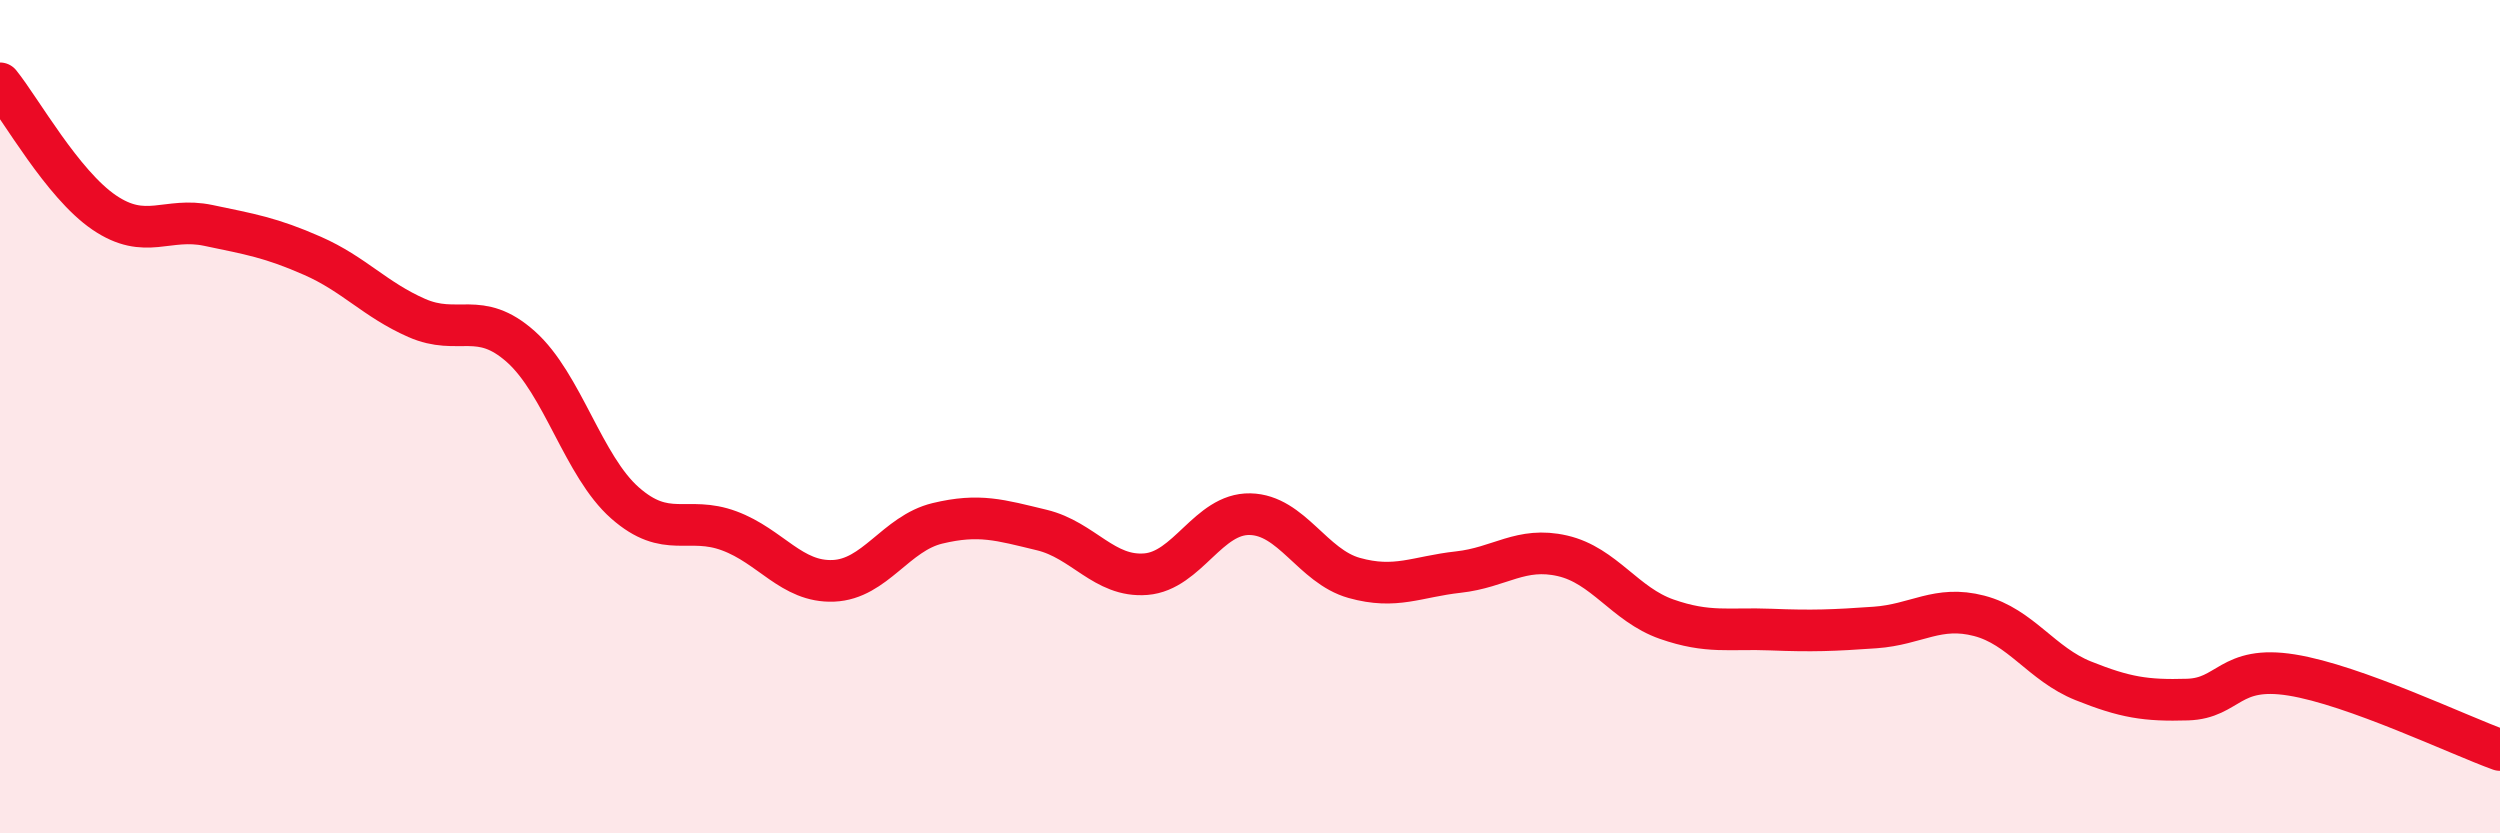
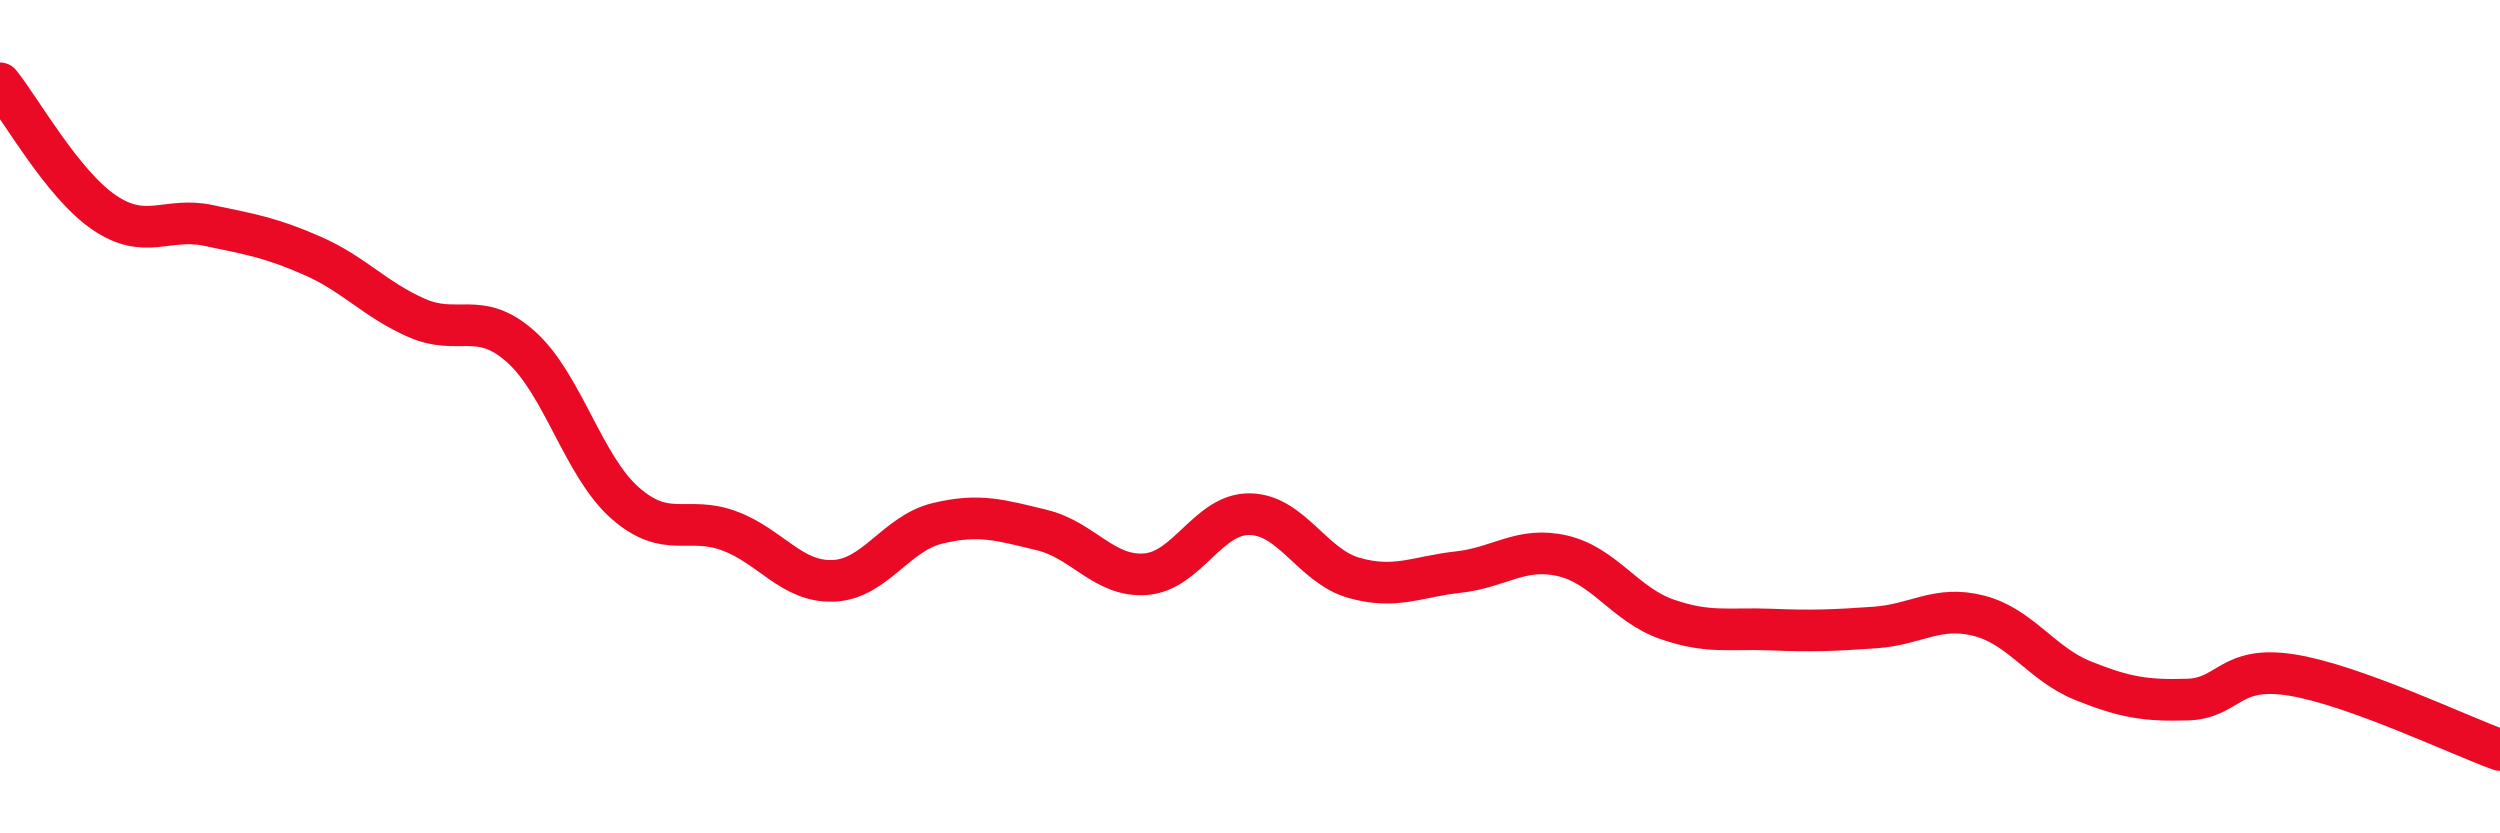
<svg xmlns="http://www.w3.org/2000/svg" width="60" height="20" viewBox="0 0 60 20">
-   <path d="M 0,2 C 0.5,2.62 1.5,4.42 2.5,5.1 C 3.5,5.78 4,5.2 5,5.41 C 6,5.62 6.5,5.7 7.5,6.14 C 8.5,6.58 9,7.19 10,7.63 C 11,8.07 11.5,7.43 12.5,8.32 C 13.5,9.21 14,11.19 15,12.07 C 16,12.95 16.5,12.37 17.5,12.74 C 18.5,13.11 19,13.98 20,13.94 C 21,13.9 21.5,12.8 22.5,12.56 C 23.5,12.32 24,12.48 25,12.72 C 26,12.96 26.5,13.86 27.5,13.78 C 28.5,13.7 29,12.32 30,12.34 C 31,12.36 31.5,13.59 32.5,13.87 C 33.5,14.15 34,13.84 35,13.73 C 36,13.62 36.5,13.11 37.5,13.34 C 38.5,13.57 39,14.51 40,14.86 C 41,15.21 41.5,15.07 42.5,15.11 C 43.5,15.15 44,15.13 45,15.06 C 46,14.99 46.5,14.52 47.5,14.78 C 48.5,15.04 49,15.94 50,16.34 C 51,16.74 51.5,16.82 52.5,16.79 C 53.5,16.76 53.5,15.96 55,16.2 C 56.5,16.44 59,17.64 60,18L60 20L0 20Z" fill="#EB0A25" opacity="0.1" stroke-linecap="round" stroke-linejoin="round" />
  <path d="M 0,2 C 0.5,2.62 1.5,4.42 2.5,5.1 C 3.5,5.78 4,5.2 5,5.41 C 6,5.62 6.5,5.7 7.5,6.14 C 8.5,6.58 9,7.19 10,7.63 C 11,8.07 11.5,7.43 12.5,8.32 C 13.5,9.21 14,11.19 15,12.07 C 16,12.95 16.5,12.37 17.5,12.74 C 18.5,13.11 19,13.98 20,13.94 C 21,13.9 21.5,12.8 22.5,12.56 C 23.5,12.32 24,12.48 25,12.72 C 26,12.96 26.5,13.86 27.5,13.78 C 28.5,13.7 29,12.32 30,12.34 C 31,12.36 31.5,13.59 32.5,13.87 C 33.5,14.15 34,13.84 35,13.73 C 36,13.62 36.5,13.11 37.5,13.34 C 38.5,13.57 39,14.51 40,14.86 C 41,15.21 41.5,15.07 42.5,15.11 C 43.5,15.15 44,15.13 45,15.06 C 46,14.99 46.5,14.52 47.5,14.78 C 48.5,15.04 49,15.94 50,16.34 C 51,16.74 51.5,16.82 52.5,16.79 C 53.5,16.76 53.5,15.96 55,16.2 C 56.5,16.44 59,17.64 60,18" stroke="#EB0A25" stroke-width="1" fill="none" stroke-linecap="round" stroke-linejoin="round" />
</svg>